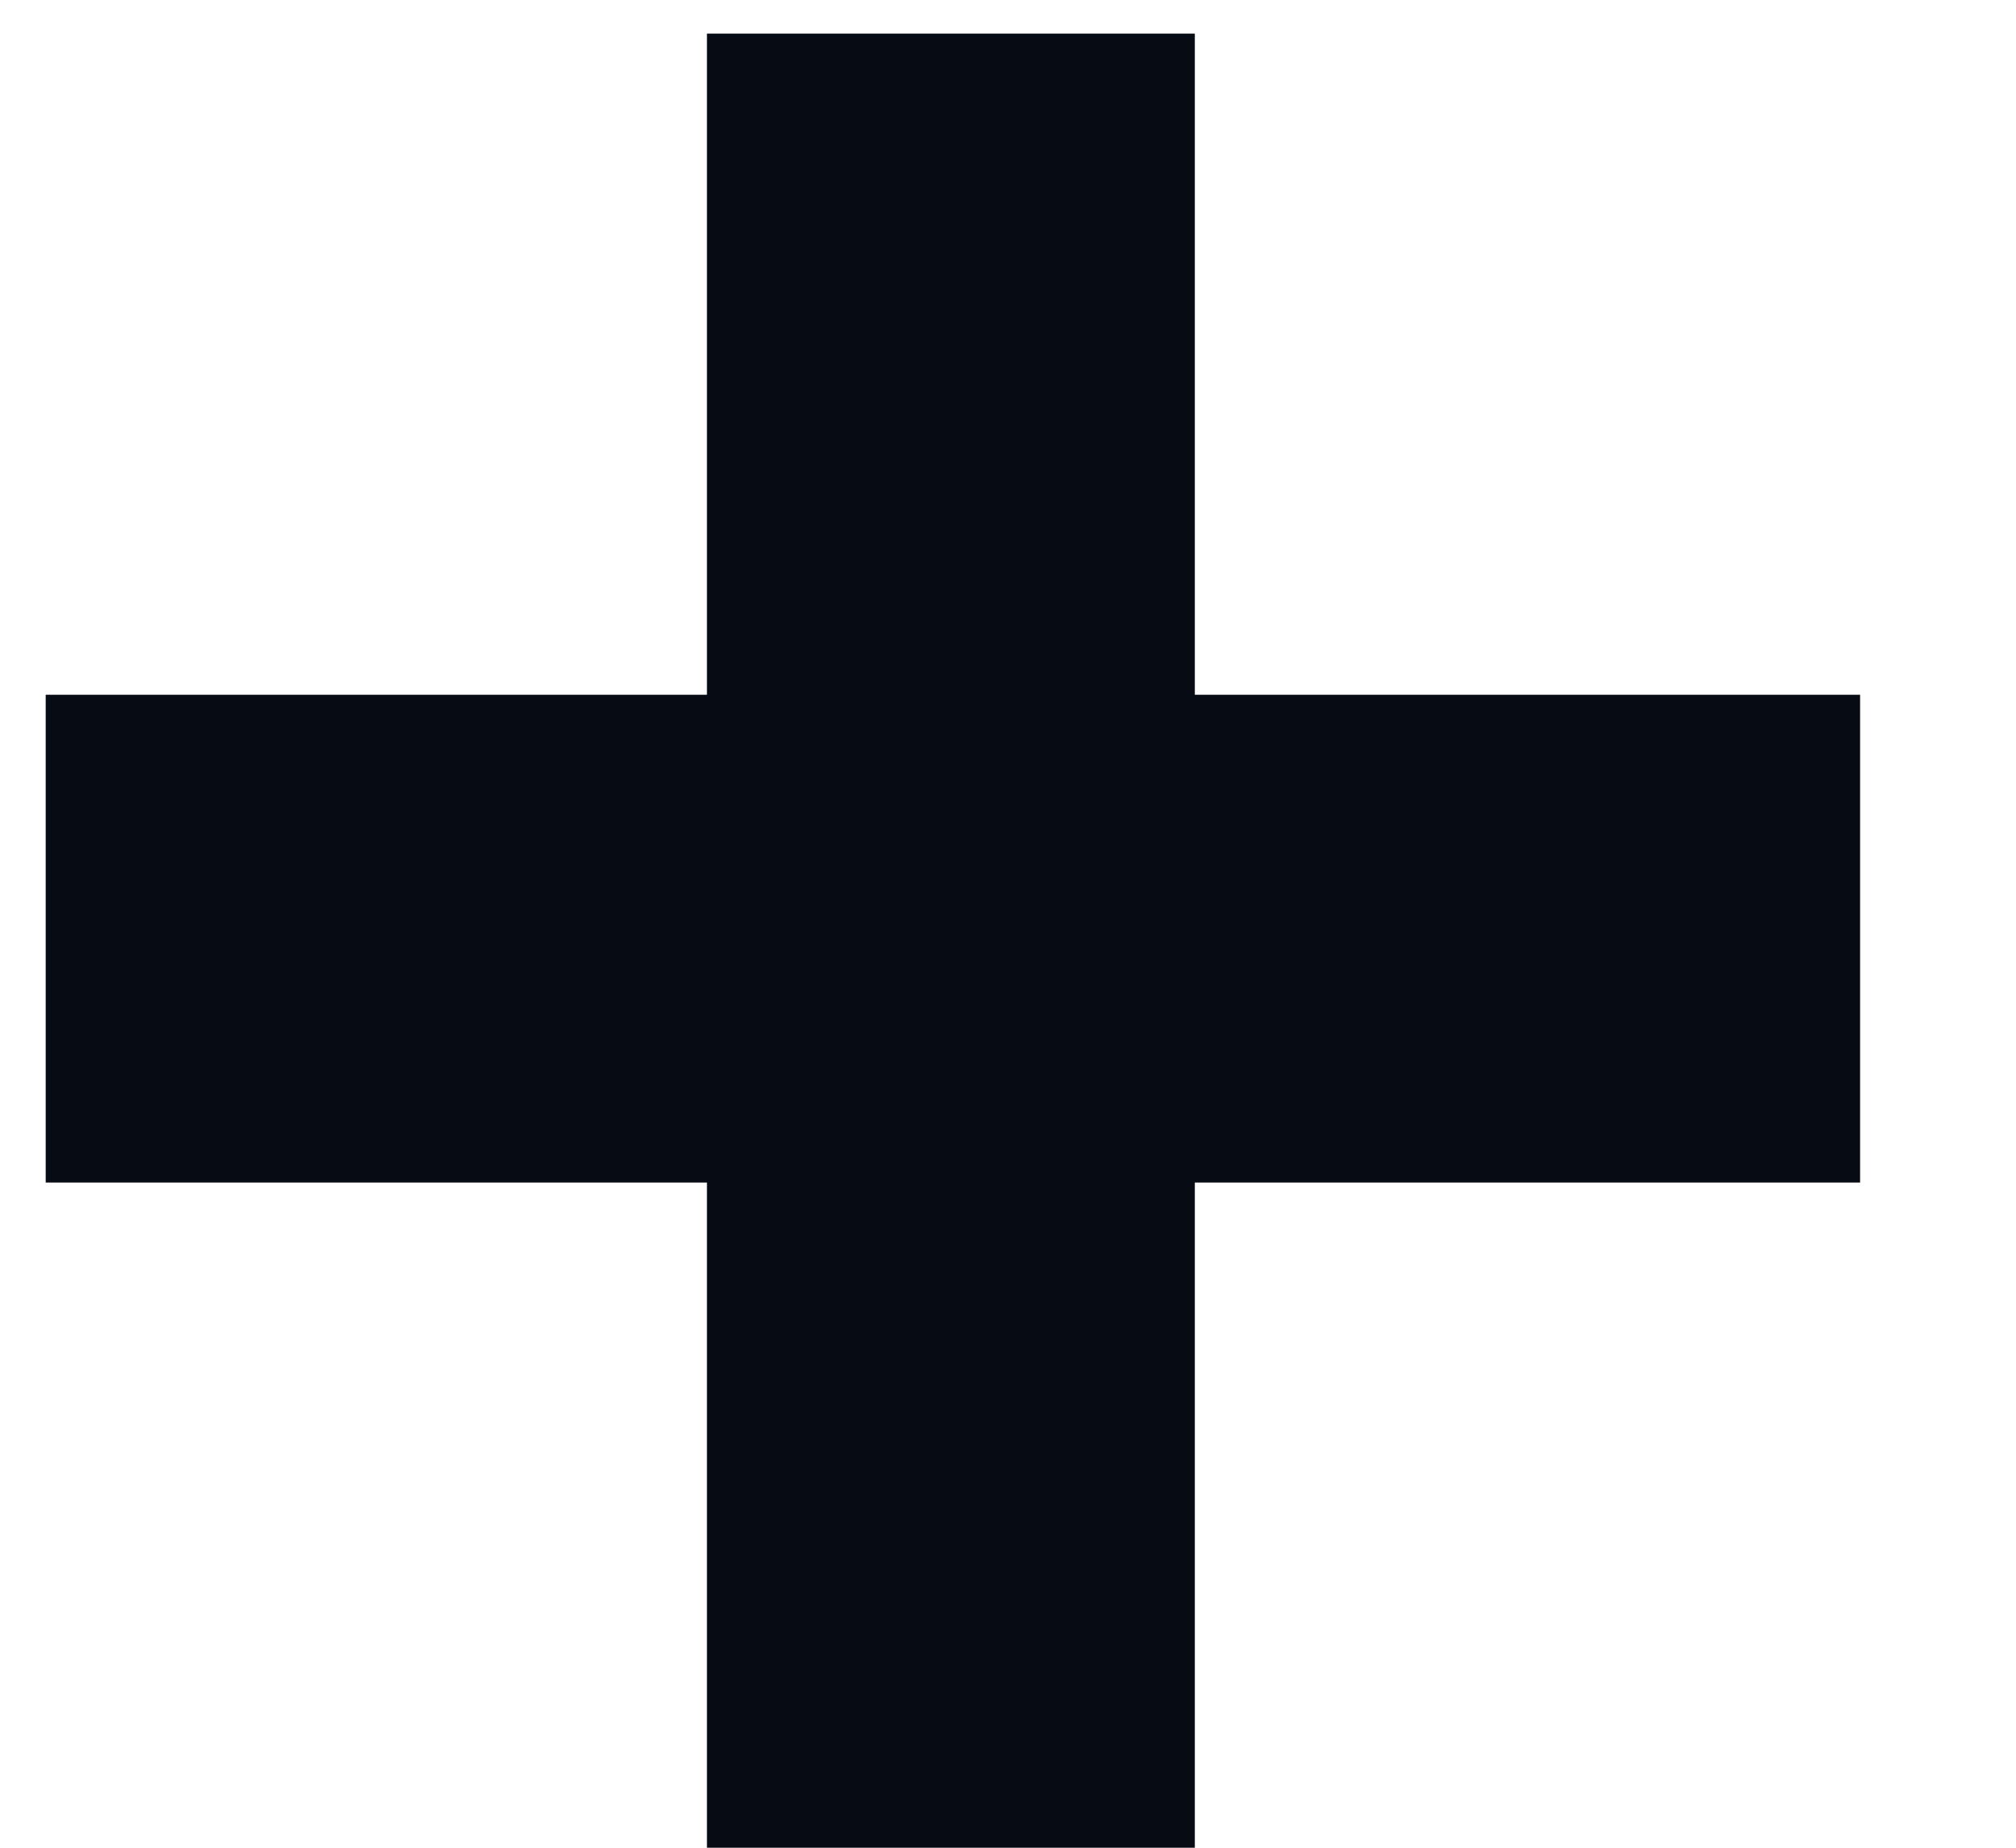
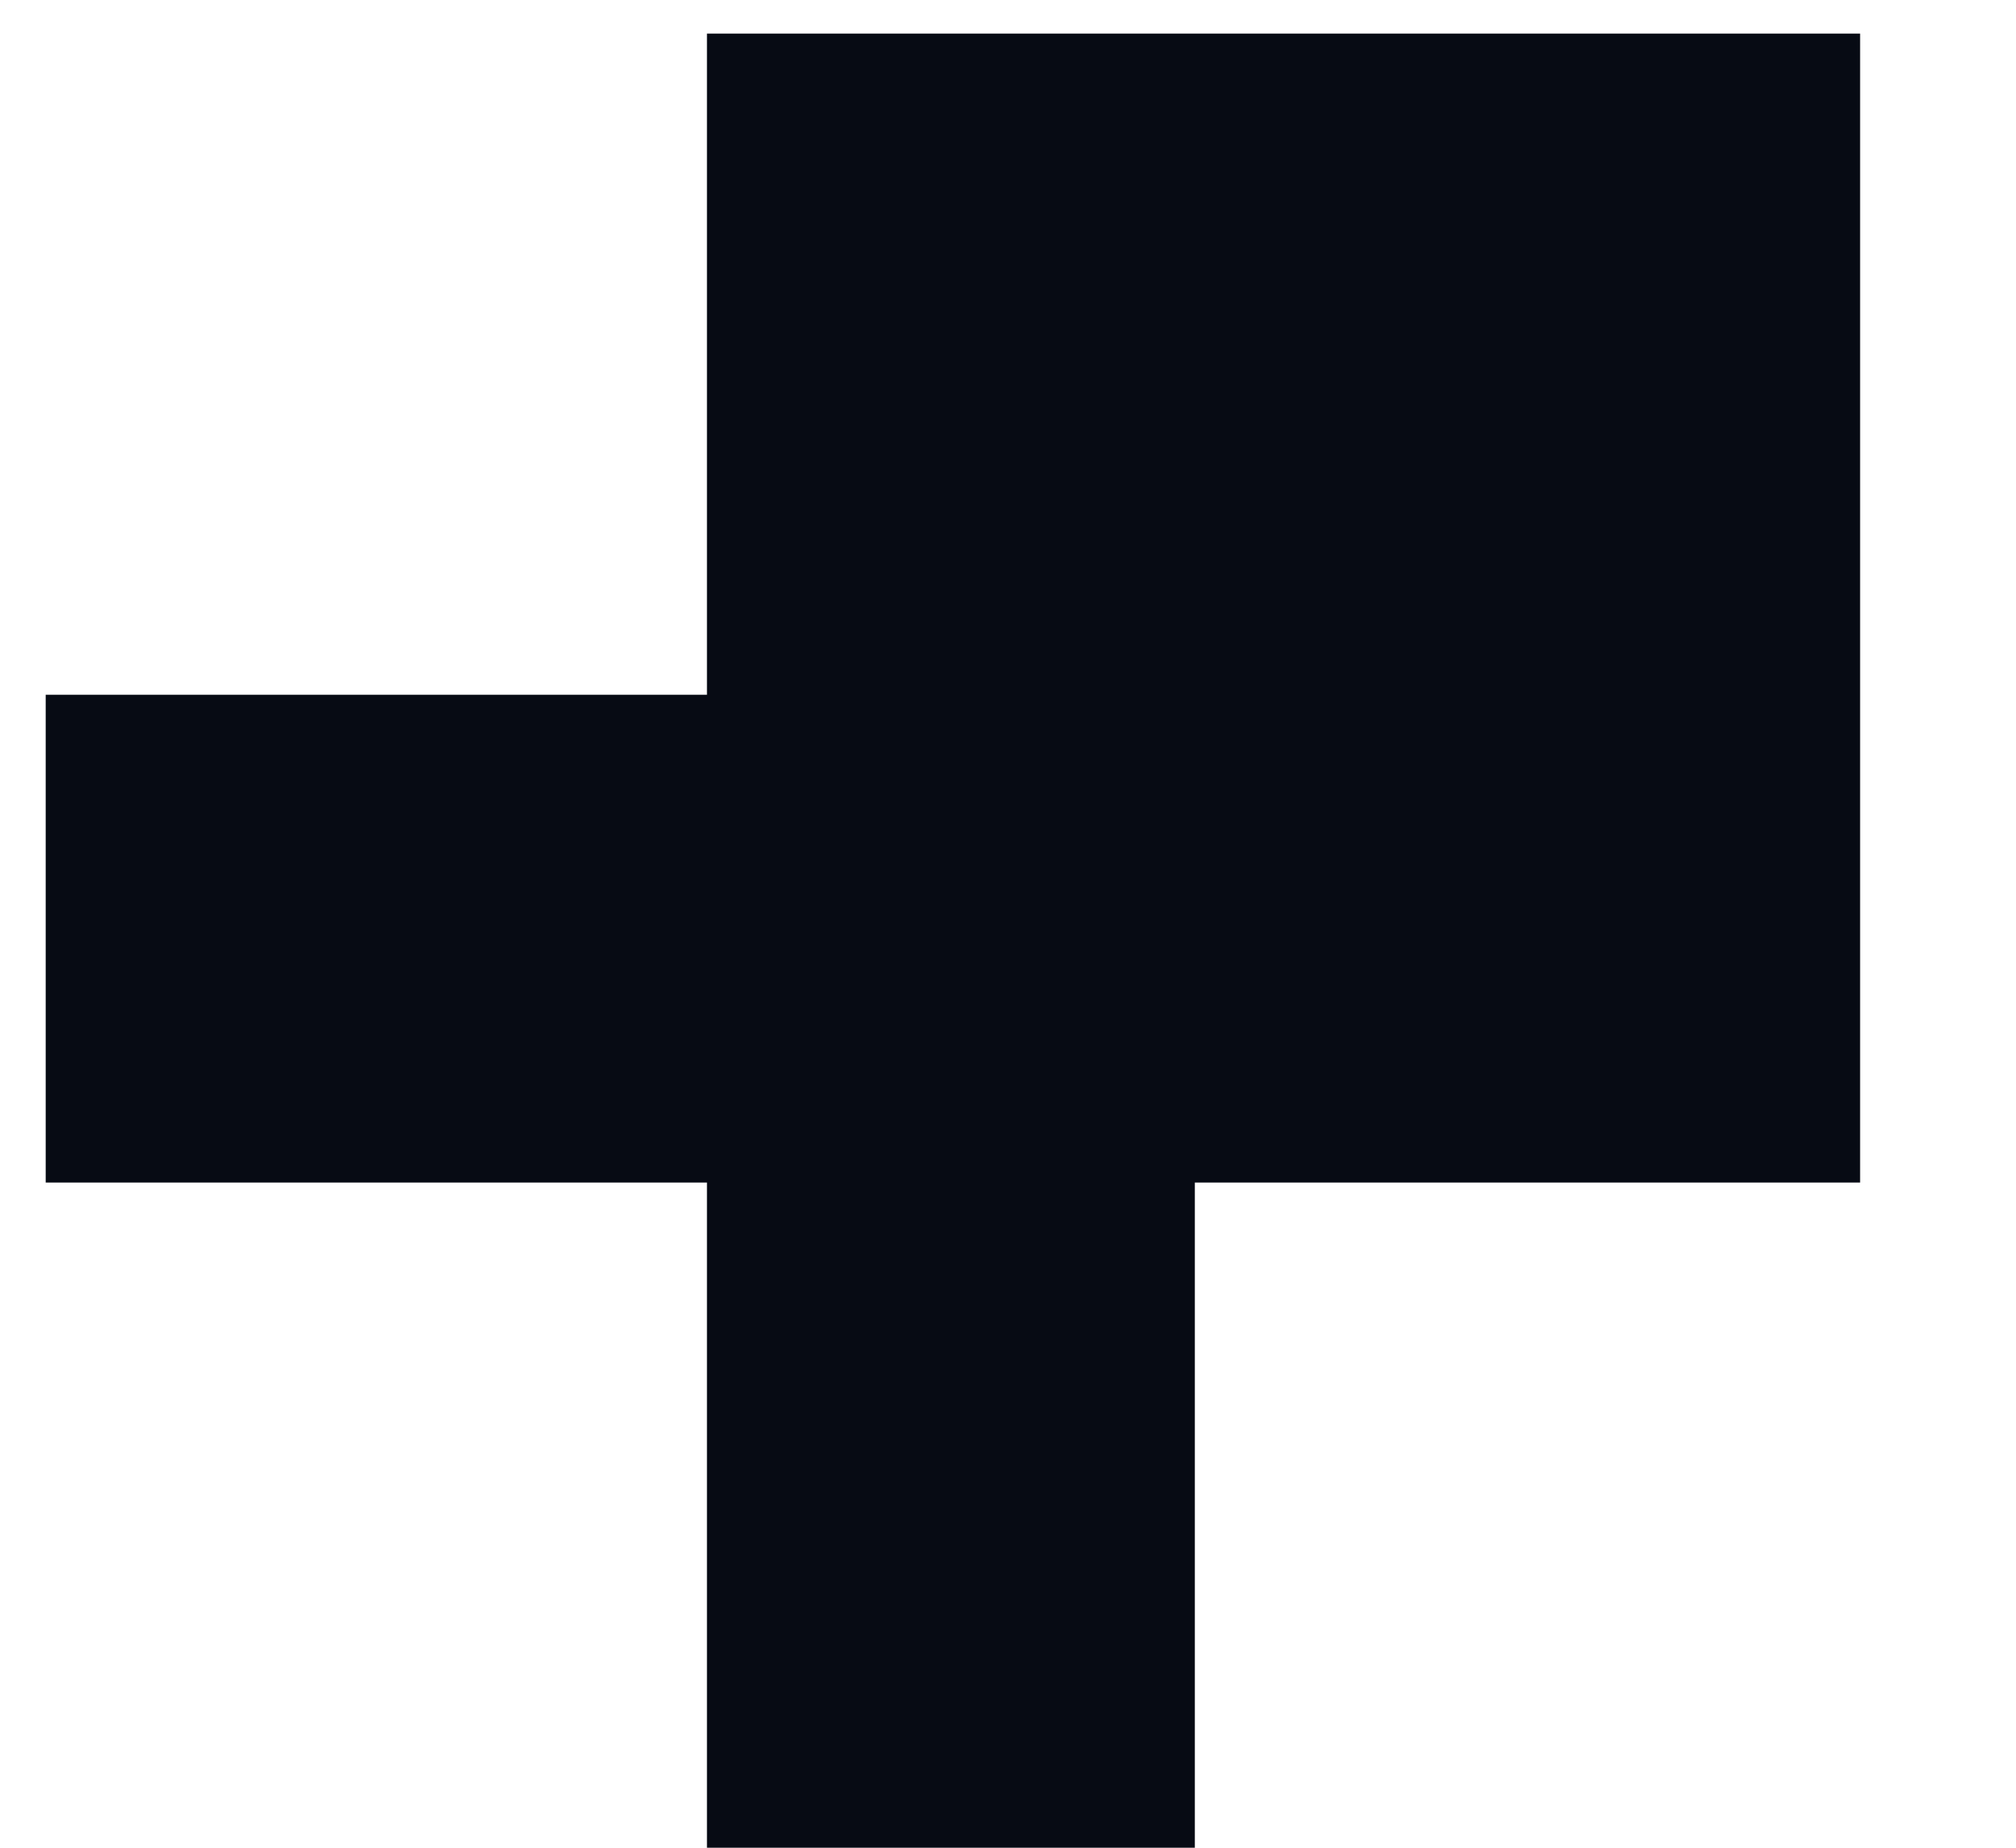
<svg xmlns="http://www.w3.org/2000/svg" fill="none" viewBox="0 0 12 11" height="11" width="12">
-   <path fill="#070B14" d="M11.072 4.136V7.04H7.112V11H4.208V7.04H0.272V4.136H4.208V0.2H7.112V4.136H11.072Z" />
+   <path fill="#070B14" d="M11.072 4.136V7.04H7.112V11H4.208V7.04H0.272V4.136H4.208V0.2H7.112H11.072Z" />
</svg>